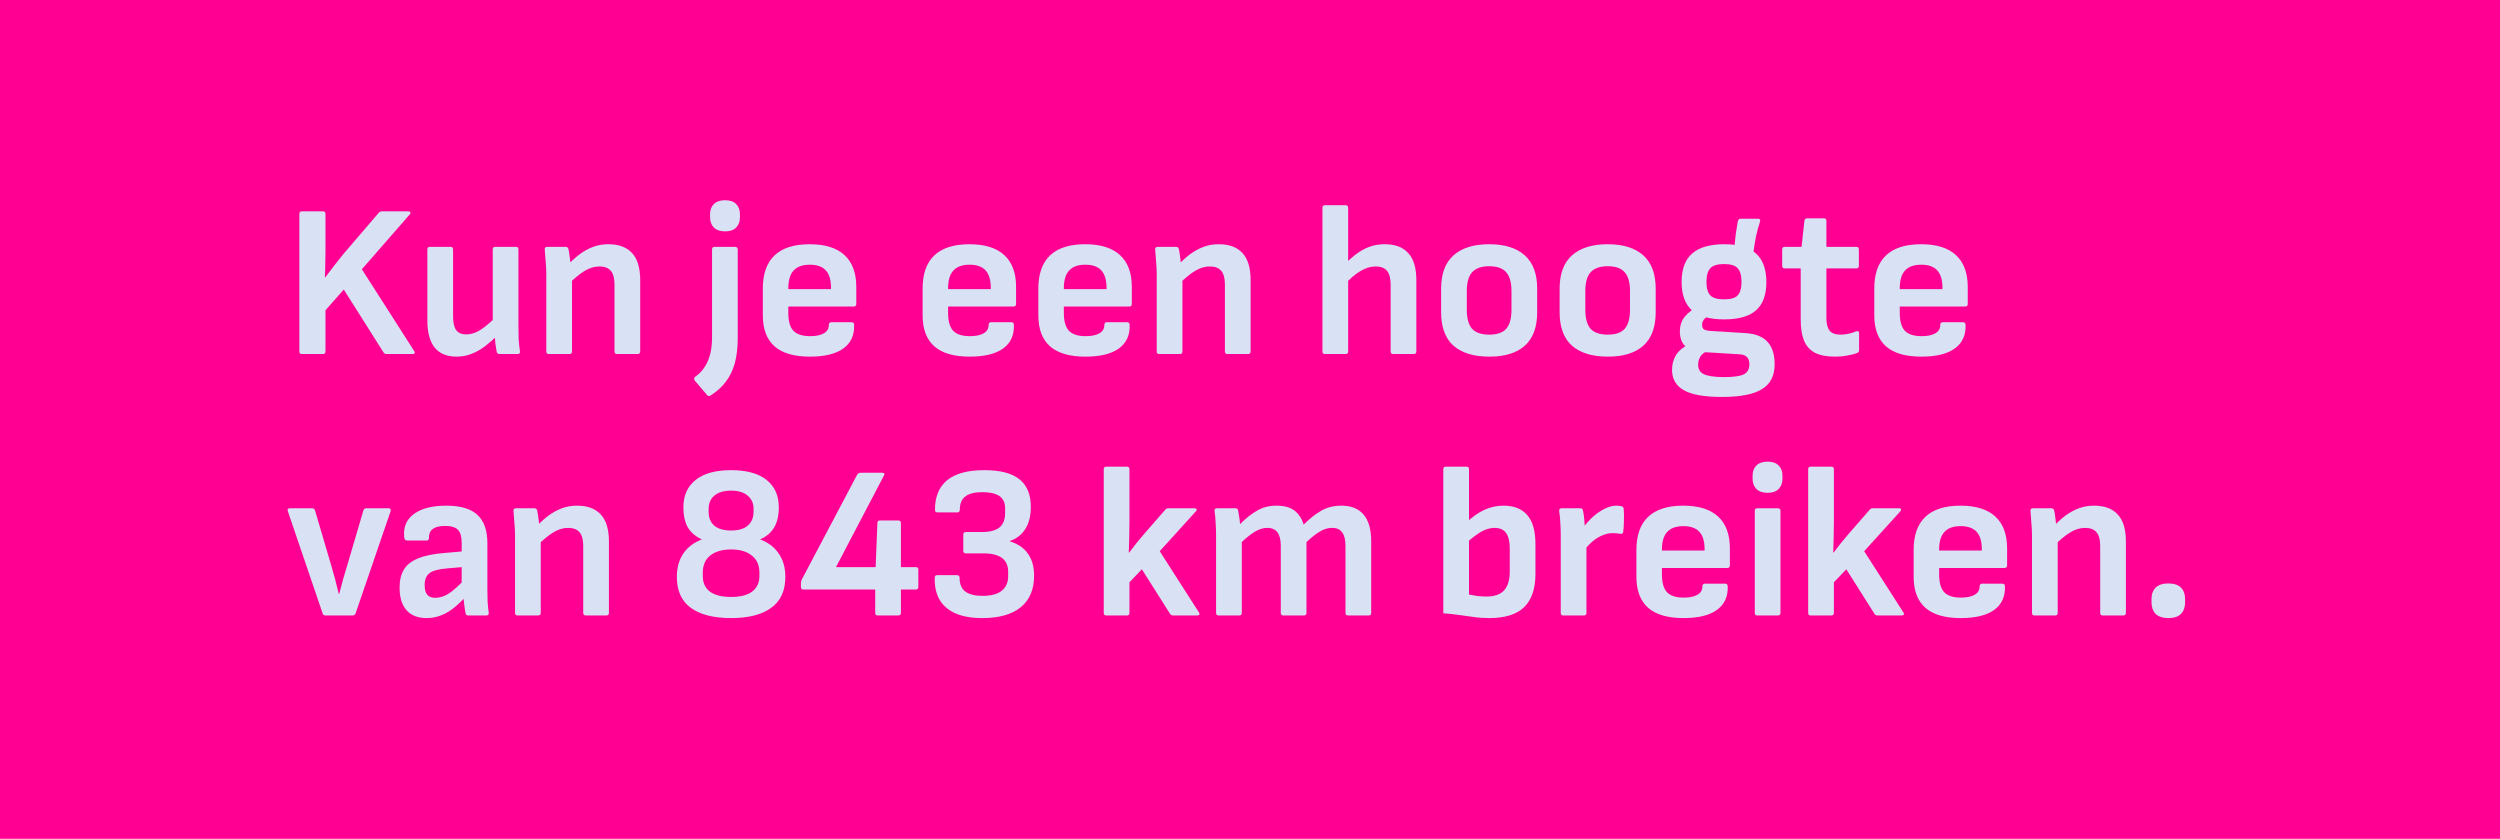
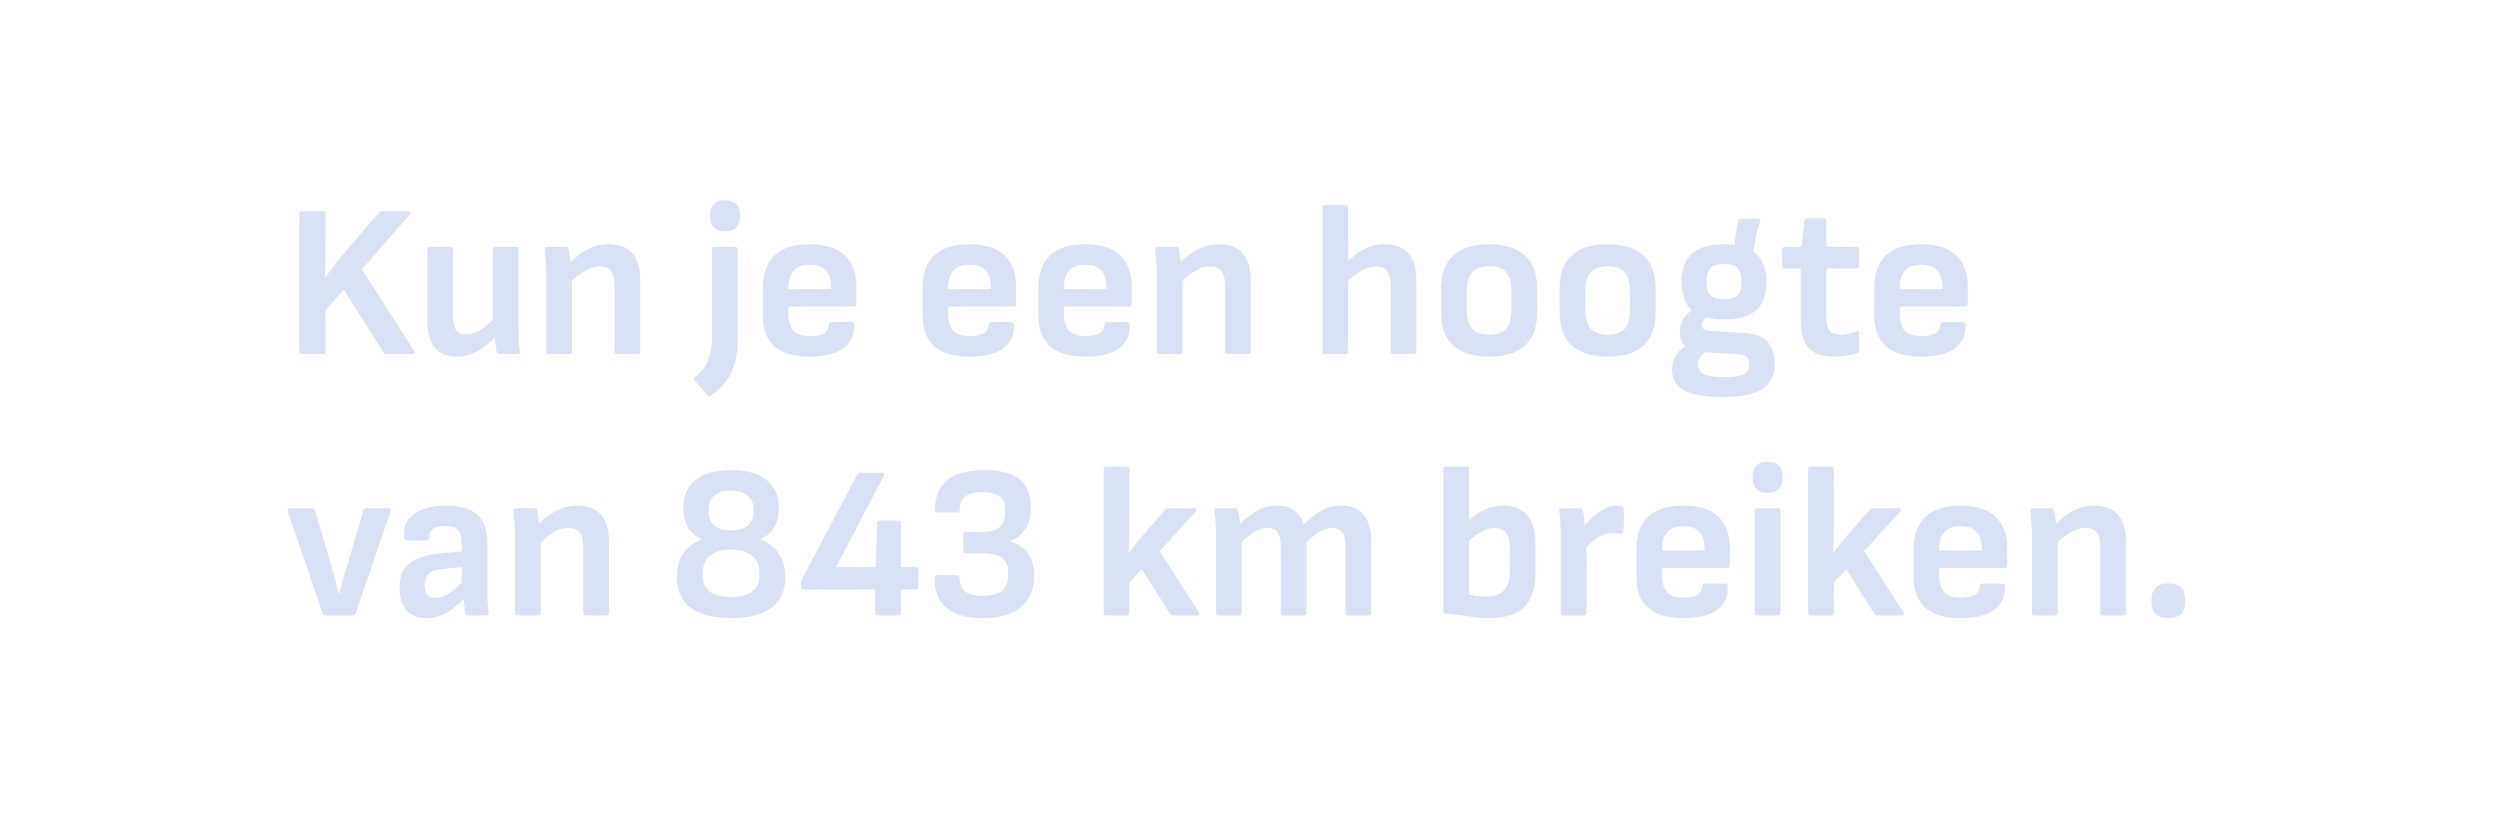
<svg xmlns="http://www.w3.org/2000/svg" width="459" height="154" viewBox="0 0 459 154" fill="none">
-   <rect width="459" height="154" fill="#FF0092" />
  <path d="M55.4 65C55.107 65 54.96 64.84 54.96 64.52V39.28C54.96 38.96 55.107 38.8 55.4 38.8H59.28C59.6 38.8 59.76 38.96 59.76 39.28V46.16C59.76 46.933 59.747 47.72 59.72 48.52C59.72 49.32 59.693 50.12 59.64 50.92H59.72C60.253 50.2 60.8 49.48 61.36 48.76C61.92 48.04 62.493 47.32 63.08 46.6L69.56 39.04C69.693 38.88 69.88 38.8 70.12 38.8H74.96C75.147 38.8 75.267 38.853 75.32 38.96C75.4 39.067 75.373 39.2 75.24 39.36L66.44 49.44L76.04 64.44C76.147 64.6 76.173 64.733 76.12 64.84C76.067 64.947 75.947 65 75.76 65H70.96C70.72 65 70.533 64.893 70.4 64.68L63.12 53.16L59.76 56.96V64.52C59.76 64.84 59.6 65 59.28 65H55.4ZM83.826 65.48C82.066 65.48 80.733 64.933 79.826 63.84C78.92 62.72 78.466 61.067 78.466 58.88V45.8C78.466 45.48 78.613 45.32 78.906 45.32H82.706C83.026 45.32 83.186 45.48 83.186 45.8V58.12C83.186 59.24 83.373 60.067 83.746 60.6C84.146 61.133 84.76 61.4 85.586 61.4C86.466 61.4 87.346 61.12 88.226 60.56C89.133 59.973 90.146 59.107 91.266 57.96L91.426 61.48C90.653 62.253 89.866 62.947 89.066 63.56C88.293 64.147 87.466 64.613 86.586 64.96C85.733 65.307 84.813 65.48 83.826 65.48ZM91.746 65C91.426 65 91.24 64.853 91.186 64.56C91.106 64.08 91.026 63.573 90.946 63.04C90.893 62.507 90.853 61.973 90.826 61.44L90.466 59.4V45.8C90.466 45.48 90.626 45.32 90.946 45.32H94.746C95.04 45.32 95.186 45.48 95.186 45.8V60C95.186 60.773 95.2 61.547 95.226 62.32C95.28 63.067 95.36 63.8 95.466 64.52C95.52 64.84 95.36 65 94.986 65H91.746ZM113.302 65C112.982 65 112.822 64.84 112.822 64.52V52.2C112.822 51.08 112.596 50.253 112.142 49.72C111.689 49.187 110.996 48.92 110.062 48.92C109.129 48.92 108.209 49.2 107.302 49.76C106.422 50.293 105.409 51.133 104.262 52.28L104.102 48.8C104.876 47.973 105.649 47.267 106.422 46.68C107.222 46.093 108.049 45.64 108.902 45.32C109.756 45 110.689 44.84 111.702 44.84C113.622 44.84 115.076 45.387 116.062 46.48C117.049 47.547 117.542 49.2 117.542 51.44V64.52C117.542 64.84 117.382 65 117.062 65H113.302ZM100.742 65C100.449 65 100.302 64.84 100.302 64.52V50.32C100.302 49.573 100.262 48.787 100.182 47.96C100.129 47.133 100.076 46.44 100.022 45.88C99.969 45.507 100.129 45.32 100.502 45.32H103.862C104.129 45.32 104.302 45.467 104.382 45.76C104.436 45.973 104.489 46.293 104.542 46.72C104.596 47.12 104.649 47.547 104.702 48C104.756 48.453 104.782 48.853 104.782 49.2L105.022 50.8V64.52C105.022 64.84 104.862 65 104.542 65H100.742ZM130.412 72.64C130.172 72.773 129.972 72.733 129.812 72.52L127.532 69.84C127.452 69.707 127.425 69.587 127.452 69.48C127.452 69.373 127.519 69.267 127.652 69.16C128.319 68.707 128.879 68.133 129.332 67.44C129.785 66.773 130.132 65.987 130.372 65.08C130.612 64.173 130.732 63.133 130.732 61.96V45.8C130.732 45.64 130.772 45.52 130.852 45.44C130.959 45.36 131.065 45.32 131.172 45.32H134.972C135.105 45.32 135.212 45.36 135.292 45.44C135.399 45.52 135.452 45.64 135.452 45.8V62.04C135.452 63.773 135.279 65.293 134.932 66.6C134.585 67.907 134.039 69.053 133.292 70.04C132.572 71.027 131.612 71.893 130.412 72.64ZM133.132 42.48C132.225 42.48 131.532 42.24 131.052 41.76C130.599 41.28 130.372 40.667 130.372 39.92V39.32C130.372 38.547 130.599 37.933 131.052 37.48C131.532 37 132.225 36.76 133.132 36.76C134.039 36.76 134.719 37 135.172 37.48C135.625 37.933 135.852 38.547 135.852 39.32V39.92C135.852 40.667 135.625 41.28 135.172 41.76C134.719 42.24 134.039 42.48 133.132 42.48ZM148.696 65.48C145.816 65.48 143.656 64.853 142.216 63.6C140.776 62.32 140.056 60.427 140.056 57.92V52.96C140.056 50.293 140.762 48.28 142.176 46.92C143.616 45.533 145.776 44.84 148.656 44.84C151.482 44.84 153.616 45.507 155.056 46.84C156.496 48.173 157.216 50.12 157.216 52.68V55.8C157.216 56.12 157.056 56.28 156.736 56.28H144.736V57.48C144.736 58.947 145.042 60.027 145.656 60.72C146.296 61.387 147.322 61.72 148.736 61.72C149.829 61.72 150.669 61.547 151.256 61.2C151.869 60.853 152.176 60.333 152.176 59.64C152.176 59.32 152.336 59.16 152.656 59.16H156.336C156.629 59.16 156.789 59.307 156.816 59.6C156.896 61.52 156.229 62.987 154.816 64C153.429 64.987 151.389 65.48 148.696 65.48ZM144.736 53.08H152.576V52.88C152.576 51.413 152.256 50.333 151.616 49.64C150.976 48.947 150.002 48.6 148.696 48.6C147.336 48.6 146.336 48.96 145.696 49.68C145.056 50.373 144.736 51.453 144.736 52.92V53.08ZM178.032 65.48C175.152 65.48 172.992 64.853 171.552 63.6C170.112 62.32 169.392 60.427 169.392 57.92V52.96C169.392 50.293 170.098 48.28 171.512 46.92C172.952 45.533 175.112 44.84 177.992 44.84C180.818 44.84 182.952 45.507 184.392 46.84C185.832 48.173 186.552 50.12 186.552 52.68V55.8C186.552 56.12 186.392 56.28 186.072 56.28H174.072V57.48C174.072 58.947 174.378 60.027 174.992 60.72C175.632 61.387 176.658 61.72 178.072 61.72C179.165 61.72 180.005 61.547 180.592 61.2C181.205 60.853 181.512 60.333 181.512 59.64C181.512 59.32 181.672 59.16 181.992 59.16H185.672C185.965 59.16 186.125 59.307 186.152 59.6C186.232 61.52 185.565 62.987 184.152 64C182.765 64.987 180.725 65.48 178.032 65.48ZM174.072 53.08H181.912V52.88C181.912 51.413 181.592 50.333 180.952 49.64C180.312 48.947 179.338 48.6 178.032 48.6C176.672 48.6 175.672 48.96 175.032 49.68C174.392 50.373 174.072 51.453 174.072 52.92V53.08ZM199.282 65.48C196.402 65.48 194.242 64.853 192.802 63.6C191.362 62.32 190.642 60.427 190.642 57.92V52.96C190.642 50.293 191.348 48.28 192.762 46.92C194.202 45.533 196.362 44.84 199.242 44.84C202.068 44.84 204.202 45.507 205.642 46.84C207.082 48.173 207.802 50.12 207.802 52.68V55.8C207.802 56.12 207.642 56.28 207.322 56.28H195.322V57.48C195.322 58.947 195.628 60.027 196.242 60.72C196.882 61.387 197.908 61.72 199.322 61.72C200.415 61.72 201.255 61.547 201.842 61.2C202.455 60.853 202.762 60.333 202.762 59.64C202.762 59.32 202.922 59.16 203.242 59.16H206.922C207.215 59.16 207.375 59.307 207.402 59.6C207.482 61.52 206.815 62.987 205.402 64C204.015 64.987 201.975 65.48 199.282 65.48ZM195.322 53.08H203.162V52.88C203.162 51.413 202.842 50.333 202.202 49.64C201.562 48.947 200.588 48.6 199.282 48.6C197.922 48.6 196.922 48.96 196.282 49.68C195.642 50.373 195.322 51.453 195.322 52.92V53.08ZM225.373 65C225.053 65 224.893 64.84 224.893 64.52V52.2C224.893 51.08 224.666 50.253 224.213 49.72C223.759 49.187 223.066 48.92 222.133 48.92C221.199 48.92 220.279 49.2 219.373 49.76C218.493 50.293 217.479 51.133 216.333 52.28L216.173 48.8C216.946 47.973 217.719 47.267 218.493 46.68C219.293 46.093 220.119 45.64 220.973 45.32C221.826 45 222.759 44.84 223.773 44.84C225.693 44.84 227.146 45.387 228.133 46.48C229.119 47.547 229.613 49.2 229.613 51.44V64.52C229.613 64.84 229.453 65 229.133 65H225.373ZM212.813 65C212.519 65 212.373 64.84 212.373 64.52V50.32C212.373 49.573 212.333 48.787 212.253 47.96C212.199 47.133 212.146 46.44 212.093 45.88C212.039 45.507 212.199 45.32 212.573 45.32H215.933C216.199 45.32 216.373 45.467 216.453 45.76C216.506 45.973 216.559 46.293 216.613 46.72C216.666 47.12 216.719 47.547 216.773 48C216.826 48.453 216.853 48.853 216.853 49.2L217.093 50.8V64.52C217.093 64.84 216.933 65 216.613 65H212.813ZM255.802 65C255.482 65 255.322 64.84 255.322 64.52V52.2C255.322 51.08 255.096 50.253 254.642 49.72C254.216 49.187 253.522 48.92 252.562 48.92C251.629 48.92 250.682 49.213 249.722 49.8C248.789 50.36 247.829 51.187 246.842 52.28L246.682 48.76C247.429 47.96 248.189 47.267 248.962 46.68C249.736 46.093 250.549 45.64 251.402 45.32C252.282 45 253.229 44.84 254.242 44.84C256.162 44.84 257.602 45.387 258.562 46.48C259.549 47.547 260.042 49.2 260.042 51.44V64.52C260.042 64.84 259.882 65 259.562 65H255.802ZM243.242 65C242.949 65 242.802 64.84 242.802 64.52V38.16C242.802 37.84 242.949 37.68 243.242 37.68H247.042C247.362 37.68 247.522 37.84 247.522 38.16V64.52C247.522 64.84 247.362 65 247.042 65H243.242ZM273.427 65.48C270.6 65.48 268.414 64.813 266.867 63.48C265.347 62.12 264.587 60.067 264.587 57.32V53C264.587 50.28 265.347 48.24 266.867 46.88C268.387 45.52 270.574 44.84 273.427 44.84C276.254 44.84 278.427 45.52 279.947 46.88C281.467 48.24 282.227 50.28 282.227 53V57.32C282.227 60.067 281.467 62.12 279.947 63.48C278.454 64.813 276.28 65.48 273.427 65.48ZM273.427 61.44C274.867 61.44 275.907 61.08 276.547 60.36C277.187 59.613 277.507 58.453 277.507 56.88V53.44C277.507 51.867 277.187 50.72 276.547 50C275.907 49.253 274.867 48.88 273.427 48.88C271.987 48.88 270.934 49.253 270.267 50C269.627 50.72 269.307 51.867 269.307 53.44V56.88C269.307 58.453 269.627 59.613 270.267 60.36C270.934 61.08 271.987 61.44 273.427 61.44ZM295.185 65.48C292.358 65.48 290.171 64.813 288.625 63.48C287.105 62.12 286.345 60.067 286.345 57.32V53C286.345 50.28 287.105 48.24 288.625 46.88C290.145 45.52 292.331 44.84 295.185 44.84C298.011 44.84 300.185 45.52 301.705 46.88C303.225 48.24 303.985 50.28 303.985 53V57.32C303.985 60.067 303.225 62.12 301.705 63.48C300.211 64.813 298.038 65.48 295.185 65.48ZM295.185 61.44C296.625 61.44 297.665 61.08 298.305 60.36C298.945 59.613 299.265 58.453 299.265 56.88V53.44C299.265 51.867 298.945 50.72 298.305 50C297.665 49.253 296.625 48.88 295.185 48.88C293.745 48.88 292.691 49.253 292.025 50C291.385 50.72 291.065 51.867 291.065 53.44V56.88C291.065 58.453 291.385 59.613 292.025 60.36C292.691 61.08 293.745 61.44 295.185 61.44ZM316.144 72.88C312.918 72.88 310.584 72.467 309.144 71.64C307.704 70.813 306.984 69.573 306.984 67.92C306.984 66.907 307.224 66 307.704 65.2C308.211 64.4 309.011 63.733 310.104 63.2L313.704 64.36C313.038 64.6 312.544 64.947 312.224 65.4C311.931 65.853 311.784 66.373 311.784 66.96C311.784 67.787 312.118 68.36 312.784 68.68C313.451 69.027 314.651 69.213 316.384 69.24C318.251 69.24 319.518 69.067 320.184 68.72C320.851 68.373 321.184 67.76 321.184 66.88C321.184 66.267 321.024 65.813 320.704 65.52C320.411 65.227 319.931 65.067 319.264 65.04L311.944 64.6C310.958 64.52 310.118 64.173 309.424 63.56C308.758 62.947 308.424 62.04 308.424 60.84C308.424 59.96 308.624 59.2 309.024 58.56C309.424 57.92 310.118 57.267 311.104 56.6L313.984 57.92C313.451 58.107 313.064 58.36 312.824 58.68C312.611 58.973 312.504 59.293 312.504 59.64C312.504 60.04 312.624 60.32 312.864 60.48C313.131 60.64 313.544 60.733 314.104 60.76L320.544 61.16C322.384 61.293 323.718 61.84 324.544 62.8C325.398 63.733 325.824 65.093 325.824 66.88C325.824 68.987 325.051 70.507 323.504 71.44C321.984 72.4 319.531 72.88 316.144 72.88ZM316.544 58.64C313.878 58.64 311.904 58.08 310.624 56.96C309.371 55.813 308.744 54.08 308.744 51.76C308.744 49.413 309.384 47.68 310.664 46.56C311.944 45.413 313.931 44.84 316.624 44.84C319.238 44.84 321.171 45.413 322.424 46.56C323.678 47.707 324.304 49.453 324.304 51.8C324.304 54.12 323.678 55.84 322.424 56.96C321.171 58.08 319.211 58.64 316.544 58.64ZM316.544 54.96C317.744 54.96 318.571 54.72 319.024 54.24C319.504 53.733 319.744 52.907 319.744 51.76C319.744 50.587 319.504 49.747 319.024 49.24C318.571 48.733 317.744 48.48 316.544 48.48C315.344 48.48 314.504 48.733 314.024 49.24C313.544 49.747 313.304 50.587 313.304 51.76C313.304 52.907 313.544 53.733 314.024 54.24C314.504 54.72 315.344 54.96 316.544 54.96ZM321.824 47.04L318.424 45.72C318.504 44.627 318.598 43.667 318.704 42.84C318.838 41.987 318.958 41.253 319.064 40.64C319.144 40.32 319.304 40.16 319.544 40.16H322.744C323.118 40.16 323.251 40.333 323.144 40.68C322.851 41.56 322.598 42.493 322.384 43.48C322.198 44.44 322.011 45.627 321.824 47.04ZM336.929 65.48C335.383 65.48 334.143 65.24 333.209 64.76C332.303 64.28 331.636 63.533 331.209 62.52C330.809 61.507 330.609 60.213 330.609 58.64V49.28H327.689C327.369 49.28 327.209 49.12 327.209 48.8V45.8C327.209 45.48 327.369 45.32 327.689 45.32H330.769L331.289 40.52C331.343 40.227 331.516 40.08 331.809 40.08H334.849C335.169 40.08 335.329 40.24 335.329 40.56V45.32H340.809C341.129 45.32 341.289 45.48 341.289 45.8V48.8C341.289 49.12 341.129 49.28 340.809 49.28H335.329V58.4C335.329 59.467 335.529 60.24 335.929 60.72C336.329 61.2 336.996 61.44 337.929 61.44C338.409 61.44 338.889 61.387 339.369 61.28C339.876 61.173 340.343 61.027 340.769 60.84C341.143 60.707 341.329 60.827 341.329 61.2V64.28C341.329 64.547 341.209 64.72 340.969 64.8C340.436 65.013 339.823 65.173 339.129 65.28C338.463 65.413 337.729 65.48 336.929 65.48ZM352.758 65.48C349.878 65.48 347.718 64.853 346.278 63.6C344.838 62.32 344.118 60.427 344.118 57.92V52.96C344.118 50.293 344.825 48.28 346.238 46.92C347.678 45.533 349.838 44.84 352.718 44.84C355.545 44.84 357.678 45.507 359.118 46.84C360.558 48.173 361.278 50.12 361.278 52.68V55.8C361.278 56.12 361.118 56.28 360.798 56.28H348.798V57.48C348.798 58.947 349.105 60.027 349.718 60.72C350.358 61.387 351.385 61.72 352.798 61.72C353.891 61.72 354.731 61.547 355.318 61.2C355.931 60.853 356.238 60.333 356.238 59.64C356.238 59.32 356.398 59.16 356.718 59.16H360.398C360.691 59.16 360.851 59.307 360.878 59.6C360.958 61.52 360.291 62.987 358.878 64C357.491 64.987 355.451 65.48 352.758 65.48ZM348.798 53.08H356.638V52.88C356.638 51.413 356.318 50.333 355.678 49.64C355.038 48.947 354.065 48.6 352.758 48.6C351.398 48.6 350.398 48.96 349.758 49.68C349.118 50.373 348.798 51.453 348.798 52.92V53.08ZM59.76 113C59.493 113 59.32 112.88 59.24 112.64L52.84 93.84C52.733 93.493 52.853 93.32 53.2 93.32H57.28C57.573 93.32 57.76 93.453 57.84 93.72L60.76 103.64C61.027 104.52 61.28 105.413 61.52 106.32C61.76 107.227 61.987 108.133 62.2 109.04H62.28C62.52 108.107 62.76 107.2 63 106.32C63.267 105.44 63.533 104.547 63.8 103.64L66.72 93.72C66.8 93.453 66.987 93.32 67.28 93.32H71.32C71.667 93.32 71.8 93.493 71.72 93.84L65.28 112.64C65.173 112.88 64.987 113 64.72 113H59.76ZM85.964 113C85.804 113 85.684 112.96 85.604 112.88C85.55 112.773 85.497 112.64 85.444 112.48C85.39 112.213 85.324 111.76 85.244 111.12C85.164 110.453 85.097 109.84 85.044 109.28L84.764 107.64V99.64C84.764 98.52 84.537 97.733 84.084 97.28C83.63 96.8 82.844 96.56 81.724 96.56C79.697 96.56 78.71 97.293 78.764 98.76C78.764 99.08 78.617 99.24 78.324 99.24H74.724C74.404 99.24 74.23 99 74.204 98.52C74.044 96.733 74.644 95.347 76.004 94.36C77.39 93.347 79.364 92.84 81.924 92.84C84.537 92.84 86.444 93.4 87.644 94.52C88.87 95.64 89.484 97.373 89.484 99.72V108.04C89.484 108.893 89.497 109.693 89.524 110.44C89.577 111.187 89.644 111.867 89.724 112.48C89.777 112.827 89.63 113 89.284 113H85.964ZM78.324 113.48C76.724 113.48 75.497 113 74.644 112.04C73.79 111.08 73.364 109.707 73.364 107.92C73.364 106.533 73.63 105.413 74.164 104.56C74.697 103.68 75.564 103 76.764 102.52C77.99 102.013 79.617 101.68 81.644 101.52L85.364 101.2V104.08L82.044 104.36C80.497 104.493 79.43 104.787 78.844 105.24C78.257 105.693 77.964 106.427 77.964 107.44C77.964 108.213 78.124 108.8 78.444 109.2C78.764 109.573 79.257 109.76 79.924 109.76C80.724 109.76 81.537 109.507 82.364 109C83.19 108.467 84.23 107.533 85.484 106.2L85.644 109.4C84.844 110.28 84.057 111.027 83.284 111.64C82.51 112.253 81.724 112.707 80.924 113C80.124 113.32 79.257 113.48 78.324 113.48ZM107.56 113C107.24 113 107.08 112.84 107.08 112.52V100.2C107.08 99.08 106.853 98.253 106.4 97.72C105.947 97.187 105.253 96.92 104.32 96.92C103.387 96.92 102.467 97.2 101.56 97.76C100.68 98.293 99.667 99.133 98.52 100.28L98.36 96.8C99.133 95.973 99.907 95.267 100.68 94.68C101.48 94.093 102.307 93.64 103.16 93.32C104.013 93 104.947 92.84 105.96 92.84C107.88 92.84 109.333 93.387 110.32 94.48C111.307 95.547 111.8 97.2 111.8 99.44V112.52C111.8 112.84 111.64 113 111.32 113H107.56ZM95 113C94.707 113 94.56 112.84 94.56 112.52V98.32C94.56 97.573 94.52 96.787 94.44 95.96C94.387 95.133 94.333 94.44 94.28 93.88C94.227 93.507 94.387 93.32 94.76 93.32H98.12C98.387 93.32 98.56 93.467 98.64 93.76C98.693 93.973 98.747 94.293 98.8 94.72C98.853 95.12 98.907 95.547 98.96 96C99.013 96.453 99.04 96.853 99.04 97.2L99.28 98.8V112.52C99.28 112.84 99.12 113 98.8 113H95ZM134.23 113.48C131.03 113.48 128.563 112.853 126.83 111.6C125.123 110.347 124.27 108.453 124.27 105.92C124.27 104.213 124.67 102.773 125.47 101.6C126.296 100.427 127.43 99.573 128.87 99.04C127.75 98.533 126.896 97.813 126.31 96.88C125.75 95.92 125.47 94.667 125.47 93.12C125.47 90.987 126.216 89.32 127.71 88.12C129.203 86.92 131.376 86.32 134.23 86.32C137.083 86.32 139.256 86.92 140.75 88.12C142.243 89.32 142.99 90.987 142.99 93.12C142.99 94.667 142.696 95.92 142.11 96.88C141.55 97.813 140.696 98.533 139.55 99.04C141.016 99.573 142.15 100.427 142.95 101.6C143.776 102.773 144.19 104.213 144.19 105.92C144.19 108.453 143.323 110.347 141.59 111.6C139.883 112.853 137.43 113.48 134.23 113.48ZM134.23 109.6C135.963 109.6 137.256 109.267 138.11 108.6C138.99 107.933 139.43 106.987 139.43 105.76V105.16C139.43 103.773 138.963 102.72 138.03 102C137.123 101.253 135.856 100.88 134.23 100.88C132.603 100.88 131.323 101.253 130.39 102C129.483 102.72 129.03 103.773 129.03 105.16V105.76C129.03 106.987 129.456 107.933 130.31 108.6C131.19 109.267 132.496 109.6 134.23 109.6ZM134.23 97.4C135.563 97.4 136.576 97.107 137.27 96.52C137.99 95.907 138.35 95.067 138.35 94V93.4C138.35 92.387 137.99 91.587 137.27 91C136.576 90.387 135.563 90.08 134.23 90.08C132.896 90.08 131.87 90.387 131.15 91C130.456 91.587 130.11 92.387 130.11 93.4V94C130.11 95.067 130.456 95.907 131.15 96.52C131.87 97.107 132.896 97.4 134.23 97.4ZM161.128 113C160.834 113 160.688 112.84 160.688 112.52V108.24H147.488C147.194 108.24 147.048 108.08 147.048 107.76V107.16C147.048 106.893 147.088 106.667 147.168 106.48L157.368 87.16C157.528 86.92 157.728 86.8 157.968 86.8H161.968C162.368 86.8 162.474 86.973 162.288 87.32L153.488 104.12H160.768L161.088 96.04C161.088 95.72 161.234 95.56 161.528 95.56H164.928C165.248 95.56 165.408 95.72 165.408 96.04V104.12H168.128C168.448 104.12 168.608 104.267 168.608 104.56V107.76C168.608 108.08 168.448 108.24 168.128 108.24H165.408V112.52C165.408 112.84 165.248 113 164.928 113H161.128ZM180.34 113.48C178.313 113.48 176.633 113.173 175.3 112.56C173.993 111.947 173.033 111.08 172.42 109.96C171.833 108.84 171.567 107.547 171.62 106.08C171.62 105.76 171.767 105.6 172.06 105.6H175.7C176.02 105.6 176.18 105.76 176.18 106.08C176.18 107.227 176.527 108.067 177.22 108.6C177.94 109.133 179.007 109.4 180.42 109.4C181.94 109.4 183.1 109.093 183.9 108.48C184.7 107.84 185.1 106.947 185.1 105.8V105C185.1 102.733 183.593 101.6 180.58 101.6H177.34C177.02 101.6 176.86 101.44 176.86 101.12V98.16C176.86 97.84 177.02 97.68 177.34 97.68H180.26C181.727 97.68 182.807 97.4 183.5 96.84C184.193 96.253 184.54 95.373 184.54 94.2V93.32C184.54 92.307 184.193 91.56 183.5 91.08C182.807 90.6 181.767 90.36 180.38 90.36C178.94 90.36 177.887 90.627 177.22 91.16C176.553 91.667 176.22 92.48 176.22 93.6C176.22 93.92 176.06 94.08 175.74 94.08H172.14C171.82 94.08 171.66 93.92 171.66 93.6C171.66 91.2 172.407 89.387 173.9 88.16C175.42 86.933 177.687 86.32 180.7 86.32C183.633 86.32 185.793 86.88 187.18 88C188.567 89.12 189.26 90.813 189.26 93.08C189.26 94.733 188.913 96.093 188.22 97.16C187.553 98.2 186.62 98.92 185.42 99.32V99.4C186.913 99.853 188.02 100.613 188.74 101.68C189.487 102.72 189.86 104.053 189.86 105.68C189.86 108.213 189.047 110.147 187.42 111.48C185.793 112.813 183.433 113.48 180.34 113.48ZM203.086 113C202.793 113 202.646 112.84 202.646 112.52V86.16C202.646 85.84 202.793 85.68 203.086 85.68H206.886C207.206 85.68 207.366 85.84 207.366 86.16V95.92C207.366 96.827 207.353 97.747 207.326 98.68C207.299 99.587 207.273 100.507 207.246 101.44H207.326C207.779 100.853 208.233 100.267 208.686 99.68C209.166 99.093 209.646 98.52 210.126 97.96L213.966 93.56C214.073 93.4 214.259 93.32 214.526 93.32H219.286C219.526 93.32 219.659 93.373 219.686 93.48C219.739 93.587 219.699 93.72 219.566 93.88L212.926 101.2L220.126 112.44C220.233 112.6 220.259 112.733 220.206 112.84C220.153 112.947 220.019 113 219.806 113H215.366C215.126 113 214.939 112.893 214.806 112.68L209.646 104.52L207.366 106.92V112.52C207.366 112.84 207.206 113 206.886 113H203.086ZM223.711 113C223.418 113 223.271 112.84 223.271 112.52V98.32C223.271 97.547 223.244 96.773 223.191 96C223.164 95.227 223.098 94.507 222.991 93.84C222.938 93.493 223.098 93.32 223.471 93.32H226.831C227.098 93.32 227.258 93.44 227.311 93.68C227.364 94.053 227.431 94.453 227.511 94.88C227.591 95.307 227.644 95.76 227.671 96.24C228.711 95.173 229.751 94.347 230.791 93.76C231.831 93.147 233.018 92.84 234.351 92.84C235.764 92.84 236.858 93.133 237.631 93.72C238.431 94.307 239.004 95.173 239.351 96.32C240.444 95.227 241.524 94.373 242.591 93.76C243.684 93.147 244.911 92.84 246.271 92.84C248.084 92.84 249.444 93.387 250.351 94.48C251.284 95.547 251.751 97.187 251.751 99.4V112.52C251.751 112.84 251.604 113 251.311 113H247.511C247.191 113 247.031 112.84 247.031 112.52V100.2C247.031 99.107 246.831 98.293 246.431 97.76C246.058 97.2 245.431 96.92 244.551 96.92C243.804 96.92 243.058 97.147 242.311 97.6C241.591 98.027 240.778 98.667 239.871 99.52V112.52C239.871 112.84 239.711 113 239.391 113H235.631C235.311 113 235.151 112.84 235.151 112.52V100.2C235.151 99.107 234.951 98.293 234.551 97.76C234.151 97.2 233.524 96.92 232.671 96.92C231.924 96.92 231.178 97.147 230.431 97.6C229.711 98.027 228.898 98.667 227.991 99.52V112.52C227.991 112.84 227.831 113 227.511 113H223.711ZM273.43 113.48C272.416 113.48 271.47 113.413 270.59 113.28C269.736 113.173 268.856 113.053 267.95 112.92C267.07 112.787 266.083 112.68 264.99 112.6V86.16C264.99 85.84 265.136 85.68 265.43 85.68H269.23C269.55 85.68 269.71 85.84 269.71 86.16V109.16C270.216 109.267 270.75 109.36 271.31 109.44C271.896 109.493 272.443 109.52 272.95 109.52C274.39 109.52 275.456 109.147 276.15 108.4C276.843 107.627 277.19 106.48 277.19 104.96V100.72C277.19 99.413 276.963 98.453 276.51 97.84C276.056 97.227 275.35 96.92 274.39 96.92C273.616 96.92 272.816 97.147 271.99 97.6C271.19 98.053 270.19 98.813 268.99 99.88L269.11 96.04C270.283 94.92 271.43 94.107 272.55 93.6C273.67 93.093 274.83 92.84 276.03 92.84C277.976 92.84 279.443 93.427 280.43 94.6C281.416 95.747 281.91 97.52 281.91 99.92V105.36C281.91 108.08 281.216 110.12 279.83 111.48C278.443 112.813 276.31 113.48 273.43 113.48ZM286.992 113C286.699 113 286.552 112.84 286.552 112.52V98.24C286.552 97.44 286.526 96.68 286.472 95.96C286.446 95.24 286.379 94.533 286.272 93.84C286.219 93.493 286.379 93.32 286.752 93.32H290.112C290.406 93.32 290.579 93.453 290.632 93.72C290.739 94.2 290.819 94.747 290.872 95.36C290.926 95.973 290.952 96.52 290.952 97L291.272 99.32V112.52C291.272 112.84 291.112 113 290.792 113H286.992ZM290.832 101.08L290.592 97C291.152 96.2 291.779 95.493 292.472 94.88C293.192 94.24 293.912 93.747 294.632 93.4C295.379 93.027 296.059 92.84 296.672 92.84C297.126 92.84 297.486 92.88 297.752 92.96C297.992 93.04 298.112 93.213 298.112 93.48C298.166 94.12 298.179 94.813 298.152 95.56C298.152 96.28 298.112 96.96 298.032 97.6C297.979 97.947 297.779 98.08 297.432 98C297.272 97.973 297.072 97.947 296.832 97.92C296.592 97.893 296.339 97.88 296.072 97.88C295.486 97.88 294.872 98.013 294.232 98.28C293.619 98.52 293.019 98.88 292.432 99.36C291.872 99.84 291.339 100.413 290.832 101.08ZM309.086 113.48C306.206 113.48 304.046 112.853 302.606 111.6C301.166 110.32 300.446 108.427 300.446 105.92V100.96C300.446 98.293 301.153 96.28 302.566 94.92C304.006 93.533 306.166 92.84 309.046 92.84C311.873 92.84 314.006 93.507 315.446 94.84C316.886 96.173 317.606 98.12 317.606 100.68V103.8C317.606 104.12 317.446 104.28 317.126 104.28H305.126V105.48C305.126 106.947 305.433 108.027 306.046 108.72C306.686 109.387 307.713 109.72 309.126 109.72C310.22 109.72 311.06 109.547 311.646 109.2C312.26 108.853 312.566 108.333 312.566 107.64C312.566 107.32 312.726 107.16 313.046 107.16H316.726C317.02 107.16 317.18 107.307 317.206 107.6C317.286 109.52 316.62 110.987 315.206 112C313.82 112.987 311.78 113.48 309.086 113.48ZM305.126 101.08H312.966V100.88C312.966 99.413 312.646 98.333 312.006 97.64C311.366 96.947 310.393 96.6 309.086 96.6C307.726 96.6 306.726 96.96 306.086 97.68C305.446 98.373 305.126 99.453 305.126 100.92V101.08ZM322.617 113C322.324 113 322.177 112.84 322.177 112.52V93.8C322.177 93.48 322.324 93.32 322.617 93.32H326.417C326.737 93.32 326.897 93.48 326.897 93.8V112.52C326.897 112.84 326.737 113 326.417 113H322.617ZM324.537 90.48C323.631 90.48 322.937 90.24 322.457 89.76C322.004 89.28 321.777 88.667 321.777 87.92V87.32C321.777 86.547 322.004 85.933 322.457 85.48C322.937 85 323.631 84.76 324.537 84.76C325.444 84.76 326.124 85 326.577 85.48C327.031 85.933 327.257 86.547 327.257 87.32V87.92C327.257 88.667 327.031 89.28 326.577 89.76C326.124 90.24 325.444 90.48 324.537 90.48ZM332.422 113C332.129 113 331.982 112.84 331.982 112.52V86.16C331.982 85.84 332.129 85.68 332.422 85.68H336.222C336.542 85.68 336.702 85.84 336.702 86.16V95.92C336.702 96.827 336.689 97.747 336.662 98.68C336.635 99.587 336.609 100.507 336.582 101.44H336.662C337.115 100.853 337.569 100.267 338.022 99.68C338.502 99.093 338.982 98.52 339.462 97.96L343.302 93.56C343.409 93.4 343.595 93.32 343.862 93.32H348.622C348.862 93.32 348.995 93.373 349.022 93.48C349.075 93.587 349.035 93.72 348.902 93.88L342.262 101.2L349.462 112.44C349.569 112.6 349.595 112.733 349.542 112.84C349.489 112.947 349.355 113 349.142 113H344.702C344.462 113 344.275 112.893 344.142 112.68L338.982 104.52L336.702 106.92V112.52C336.702 112.84 336.542 113 336.222 113H332.422ZM359.985 113.48C357.105 113.48 354.945 112.853 353.505 111.6C352.065 110.32 351.345 108.427 351.345 105.92V100.96C351.345 98.293 352.051 96.28 353.465 94.92C354.905 93.533 357.065 92.84 359.945 92.84C362.771 92.84 364.905 93.507 366.345 94.84C367.785 96.173 368.505 98.12 368.505 100.68V103.8C368.505 104.12 368.345 104.28 368.025 104.28H356.025V105.48C356.025 106.947 356.331 108.027 356.945 108.72C357.585 109.387 358.611 109.72 360.025 109.72C361.118 109.72 361.958 109.547 362.545 109.2C363.158 108.853 363.465 108.333 363.465 107.64C363.465 107.32 363.625 107.16 363.945 107.16H367.625C367.918 107.16 368.078 107.307 368.105 107.6C368.185 109.52 367.518 110.987 366.105 112C364.718 112.987 362.678 113.48 359.985 113.48ZM356.025 101.08H363.865V100.88C363.865 99.413 363.545 98.333 362.905 97.64C362.265 96.947 361.291 96.6 359.985 96.6C358.625 96.6 357.625 96.96 356.985 97.68C356.345 98.373 356.025 99.453 356.025 100.92V101.08ZM386.076 113C385.756 113 385.596 112.84 385.596 112.52V100.2C385.596 99.08 385.369 98.253 384.916 97.72C384.462 97.187 383.769 96.92 382.836 96.92C381.902 96.92 380.982 97.2 380.076 97.76C379.196 98.293 378.182 99.133 377.036 100.28L376.876 96.8C377.649 95.973 378.422 95.267 379.196 94.68C379.996 94.093 380.822 93.64 381.676 93.32C382.529 93 383.462 92.84 384.476 92.84C386.396 92.84 387.849 93.387 388.836 94.48C389.822 95.547 390.316 97.2 390.316 99.44V112.52C390.316 112.84 390.156 113 389.836 113H386.076ZM373.516 113C373.222 113 373.076 112.84 373.076 112.52V98.32C373.076 97.573 373.036 96.787 372.956 95.96C372.902 95.133 372.849 94.44 372.796 93.88C372.742 93.507 372.902 93.32 373.276 93.32H376.636C376.902 93.32 377.076 93.467 377.156 93.76C377.209 93.973 377.262 94.293 377.316 94.72C377.369 95.12 377.422 95.547 377.476 96C377.529 96.453 377.556 96.853 377.556 97.2L377.796 98.8V112.52C377.796 112.84 377.636 113 377.316 113H373.516ZM398.1 113.48C397.087 113.48 396.314 113.227 395.78 112.72C395.274 112.187 395.02 111.493 395.02 110.64V109.96C395.02 109.08 395.274 108.387 395.78 107.88C396.314 107.373 397.087 107.12 398.1 107.12C399.14 107.12 399.914 107.373 400.42 107.88C400.927 108.387 401.18 109.08 401.18 109.96V110.64C401.18 111.493 400.927 112.187 400.42 112.72C399.914 113.227 399.14 113.48 398.1 113.48Z" fill="#D9E1F4" />
</svg>